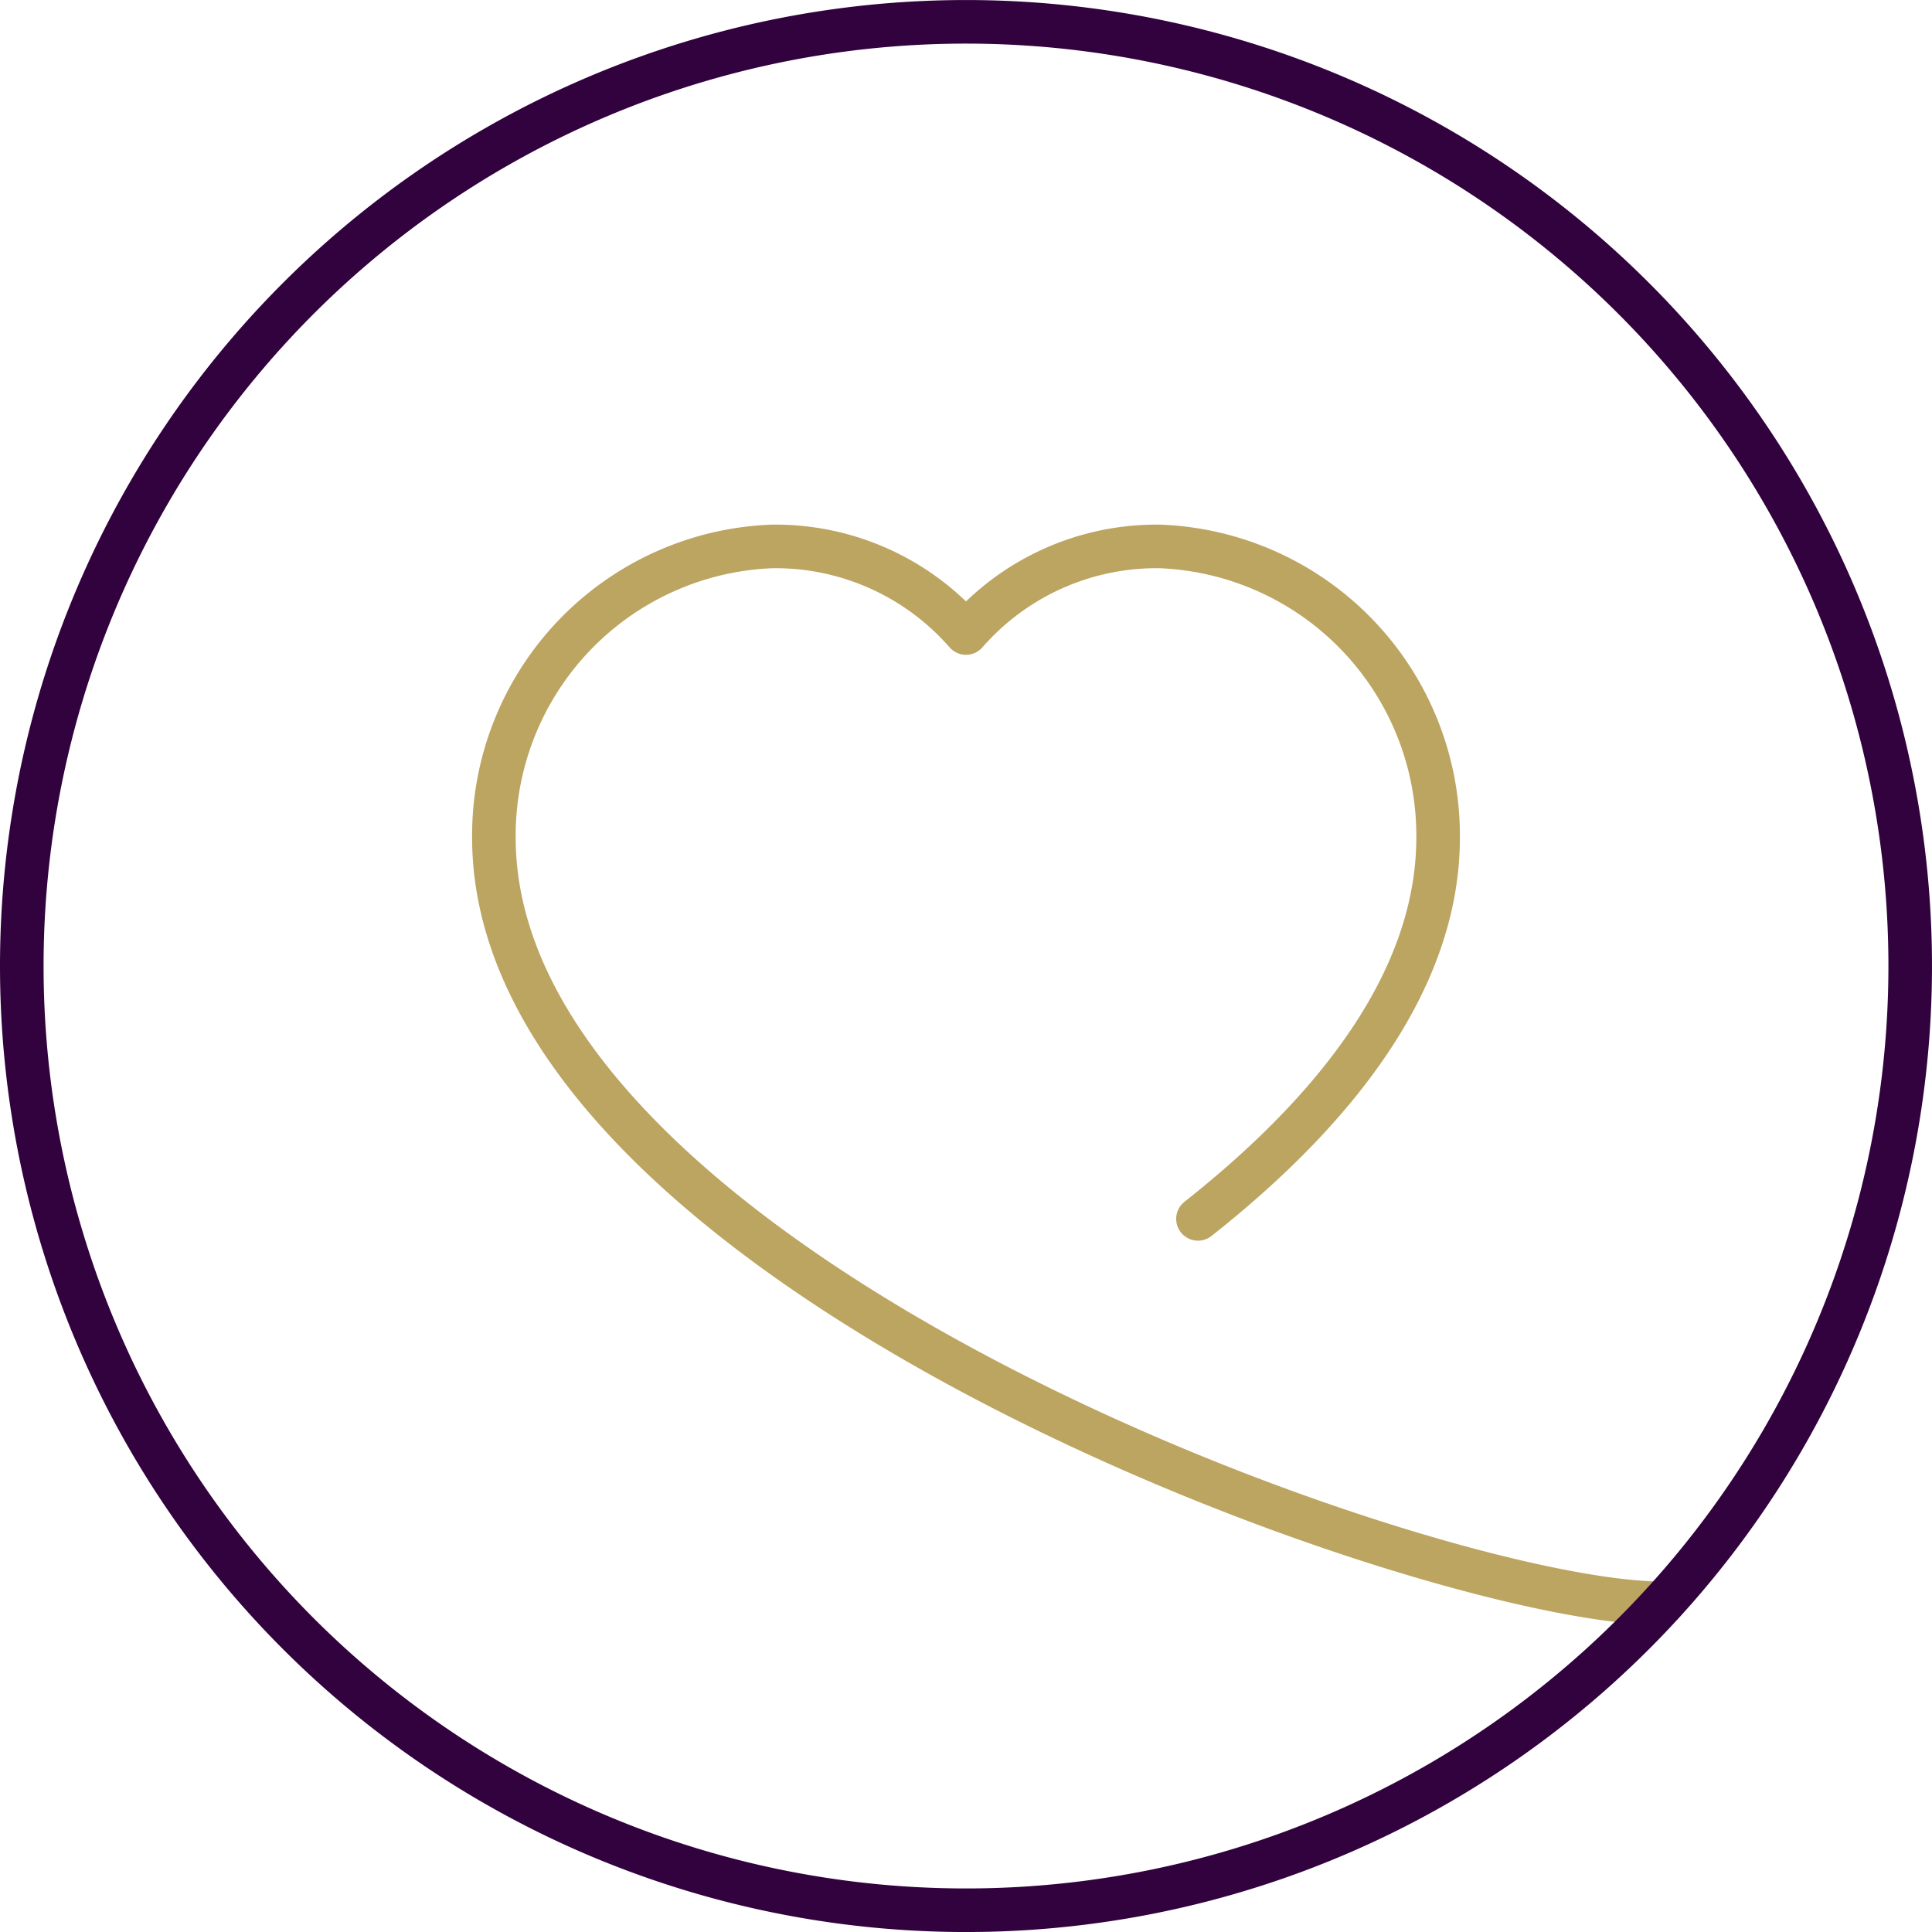
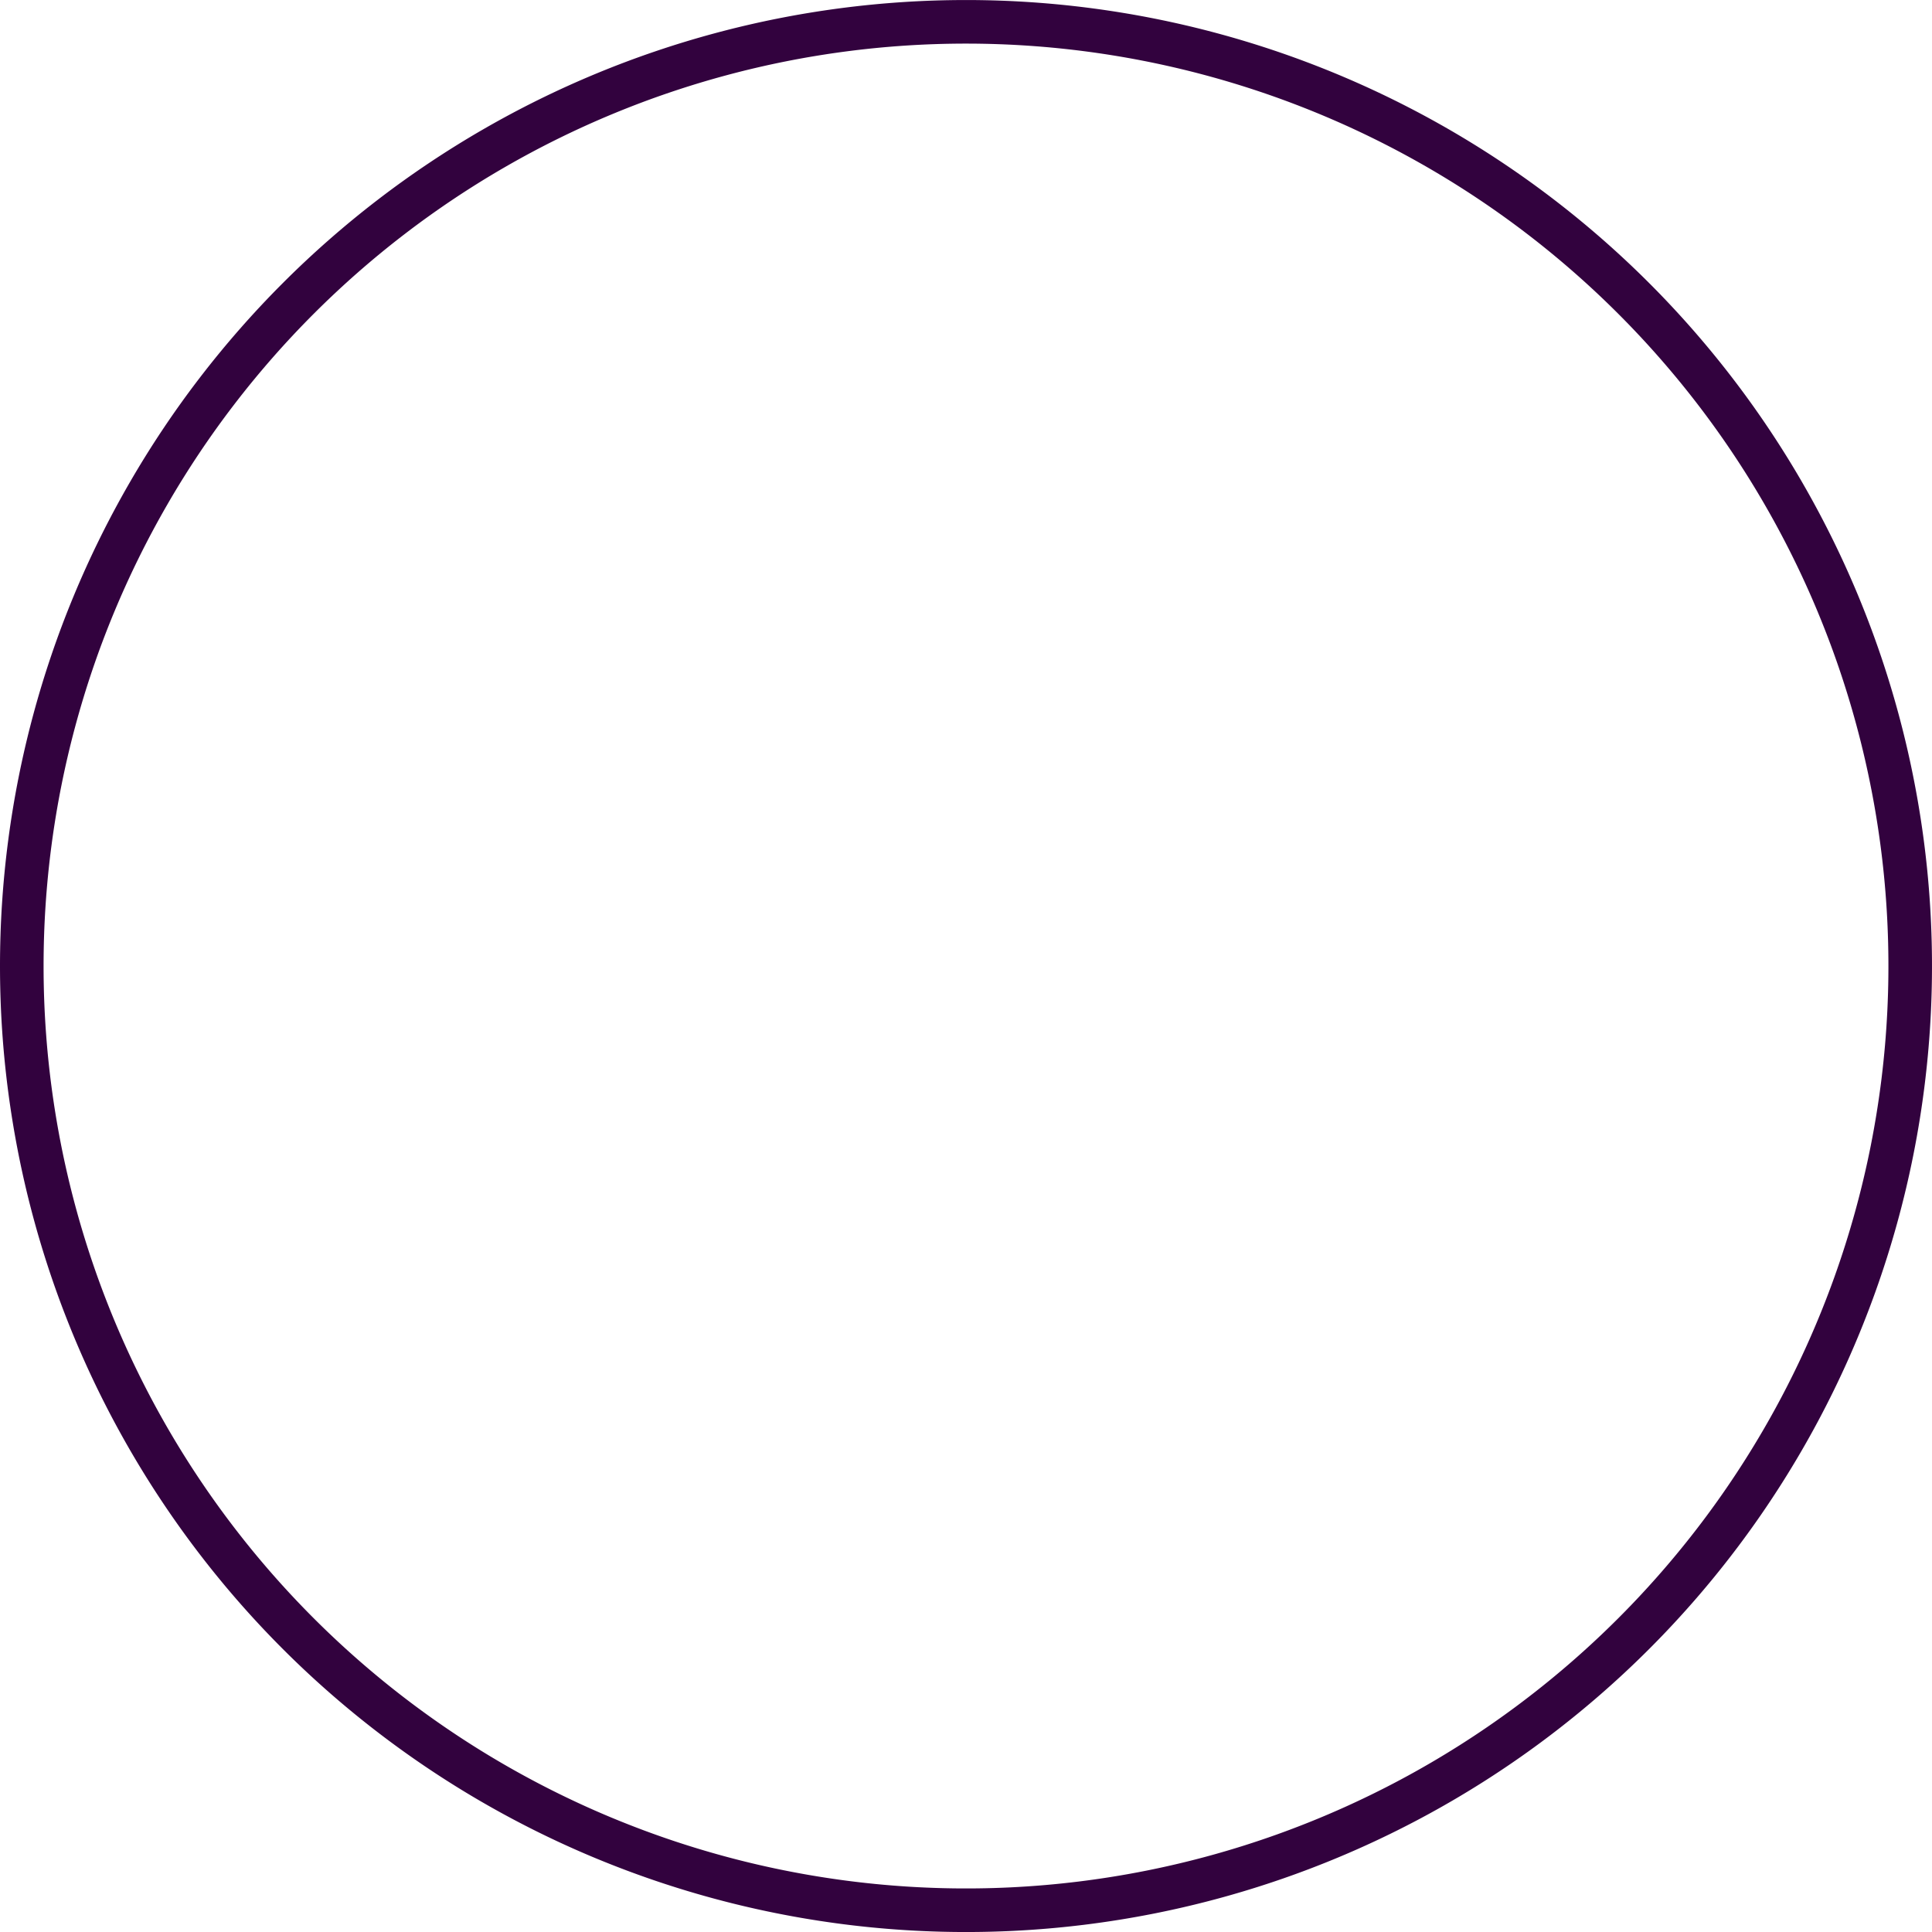
<svg xmlns="http://www.w3.org/2000/svg" width="66.5" height="66.5" viewBox="0 0 66.5 66.5">
  <g id="Group_18500" data-name="Group 18500" transform="translate(-1.584 -1.583)">
    <g id="Group_18502" data-name="Group 18502" transform="translate(2.334 2.334)">
-       <path id="Path_36976" data-name="Path 36976" d="M29.735,29.175C34.586,25.344,38,20.883,38,16.049a9.96,9.96,0,0,0-9.579-10.02,8.707,8.707,0,0,0-6.671,2.98,8.707,8.707,0,0,0-6.671-2.98A9.957,9.957,0,0,0,5.5,16.049c0,14.923,32.274,26.359,40.228,26.359" transform="translate(10.75 12.028)" fill="none" stroke="#bca461" stroke-linecap="round" stroke-linejoin="round" stroke-width="1.5" />
-       <path id="Path_36975" data-name="Path 36975" d="M.75,33.25h0A32.5,32.5,0,1,0,33.25.75,32.5,32.5,0,0,0,.75,33.25Z" transform="translate(-0.75 -0.75)" fill="none" stroke="#32023e" stroke-linecap="round" stroke-linejoin="round" stroke-width="1.5" />
+       <path id="Path_36975" data-name="Path 36975" d="M.75,33.25A32.5,32.5,0,1,0,33.25.75,32.5,32.5,0,0,0,.75,33.25Z" transform="translate(-0.75 -0.75)" fill="none" stroke="#32023e" stroke-linecap="round" stroke-linejoin="round" stroke-width="1.5" />
    </g>
  </g>
</svg>